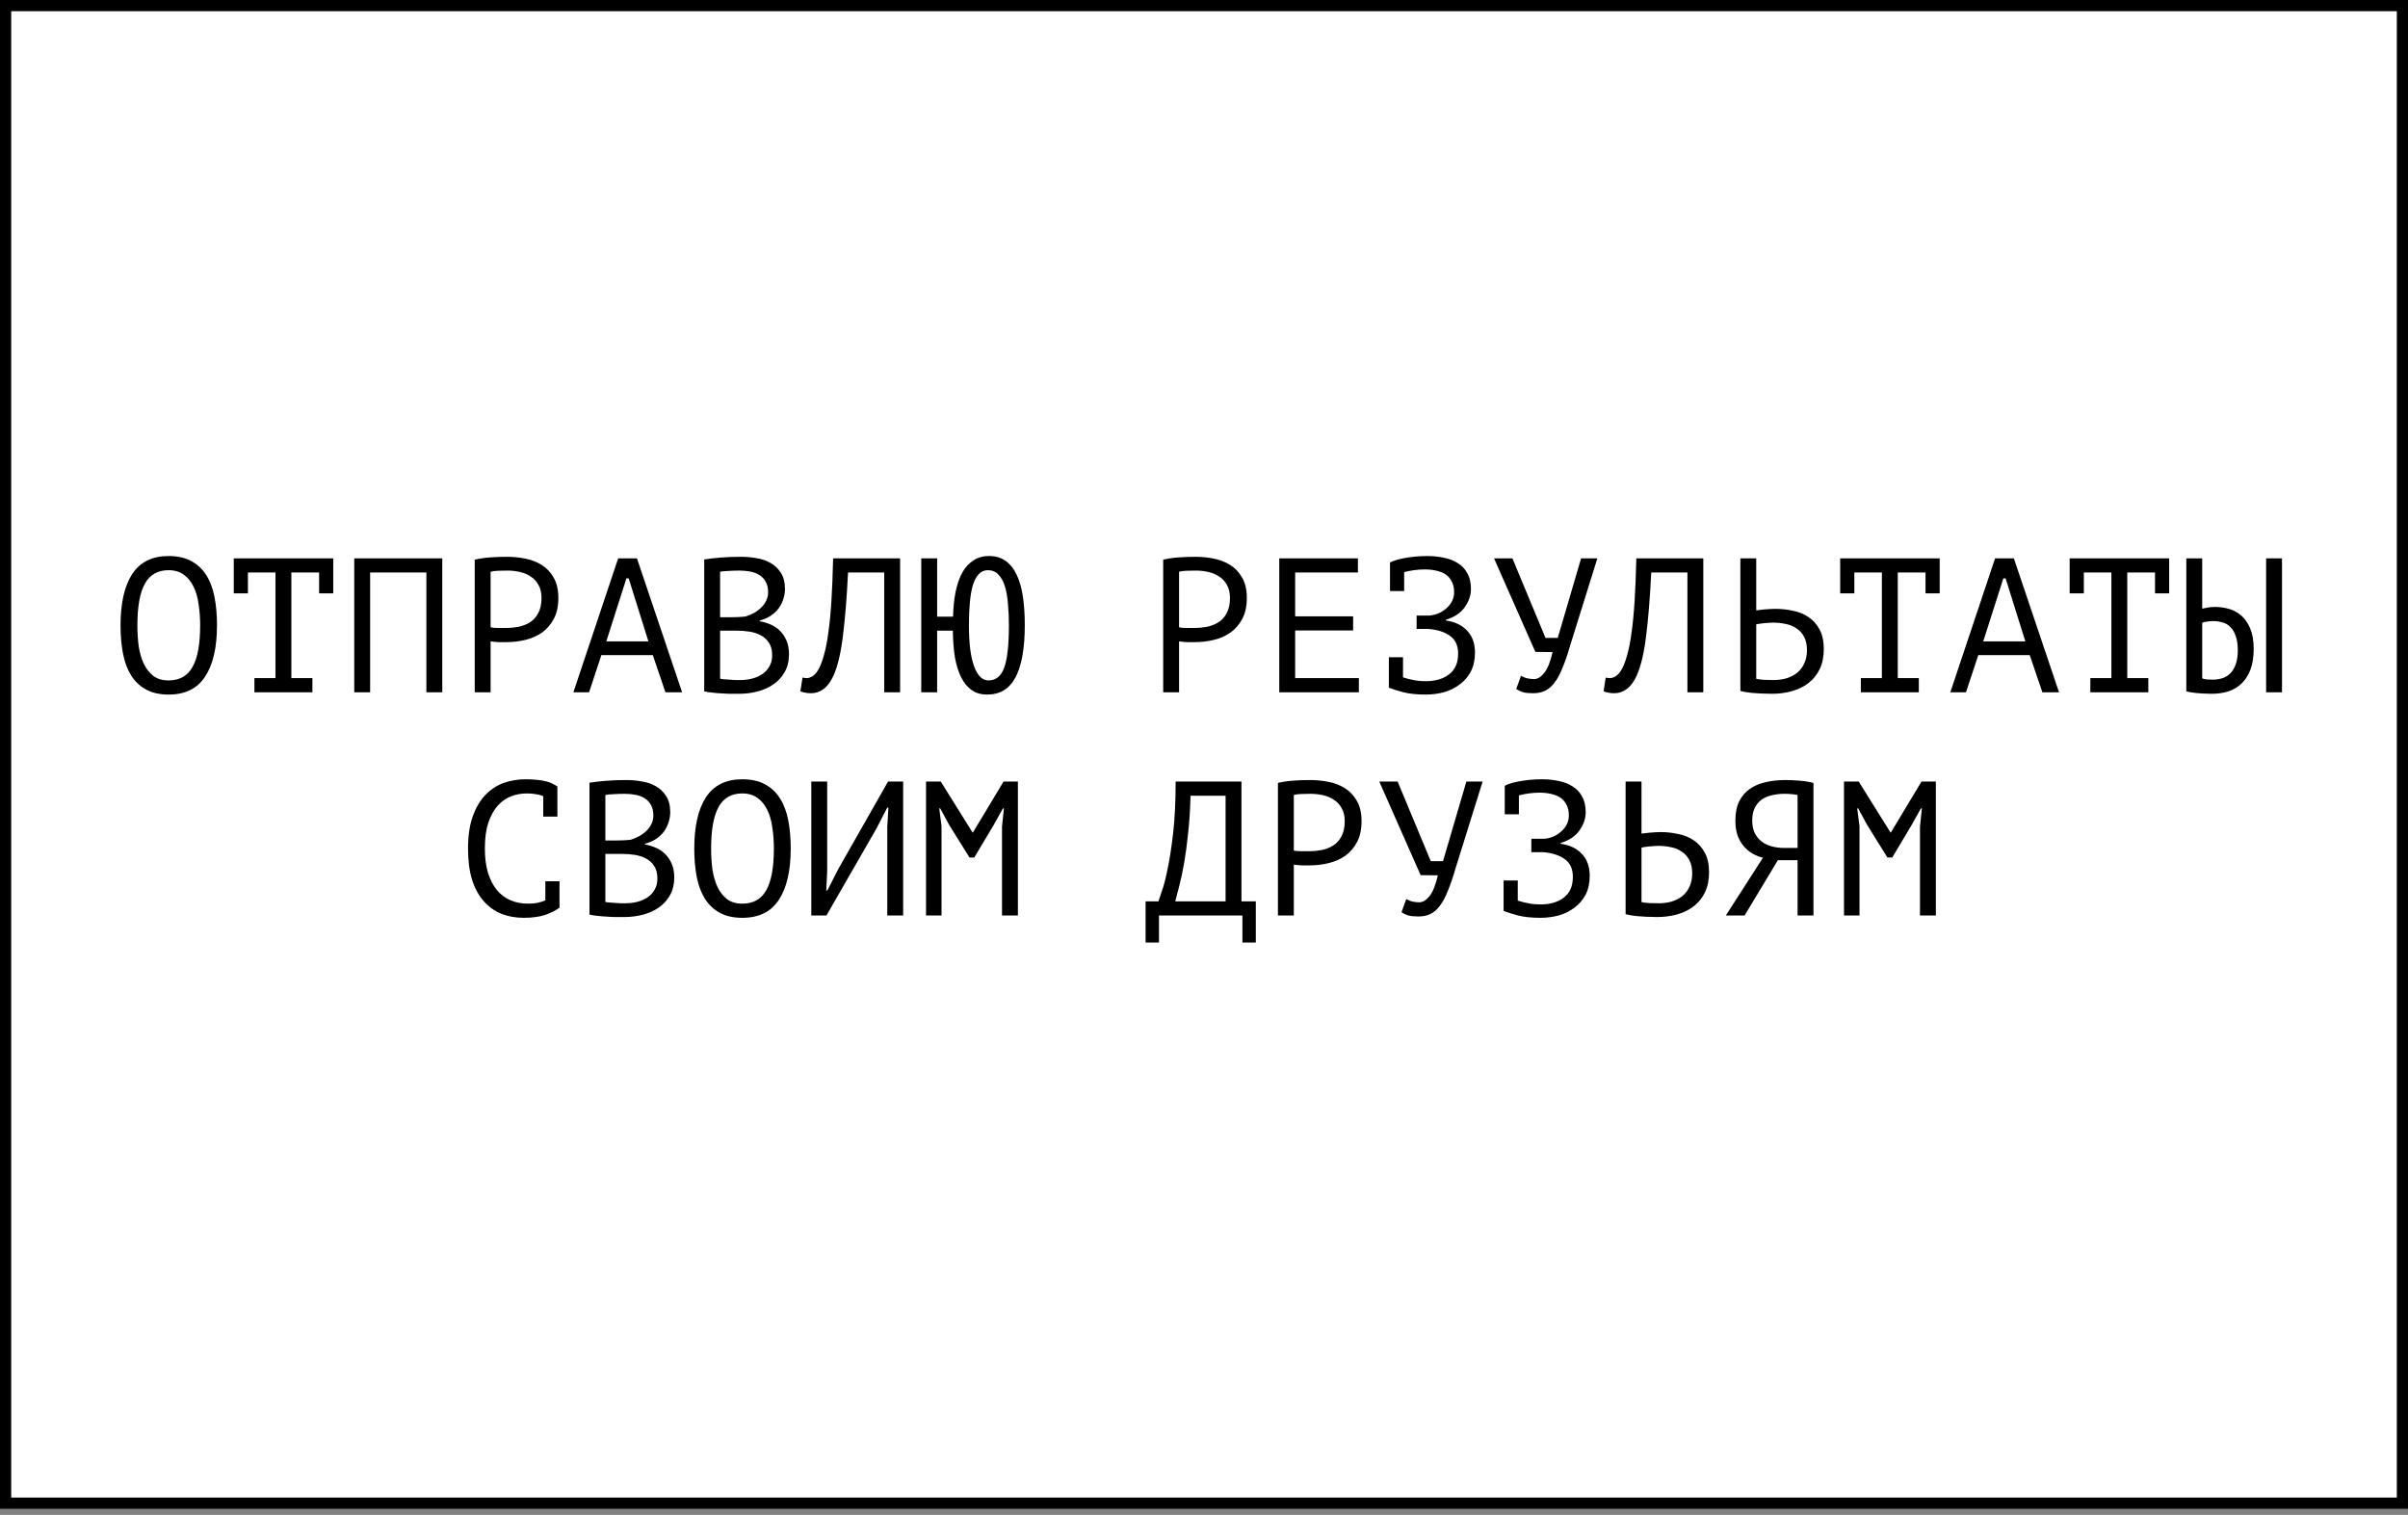
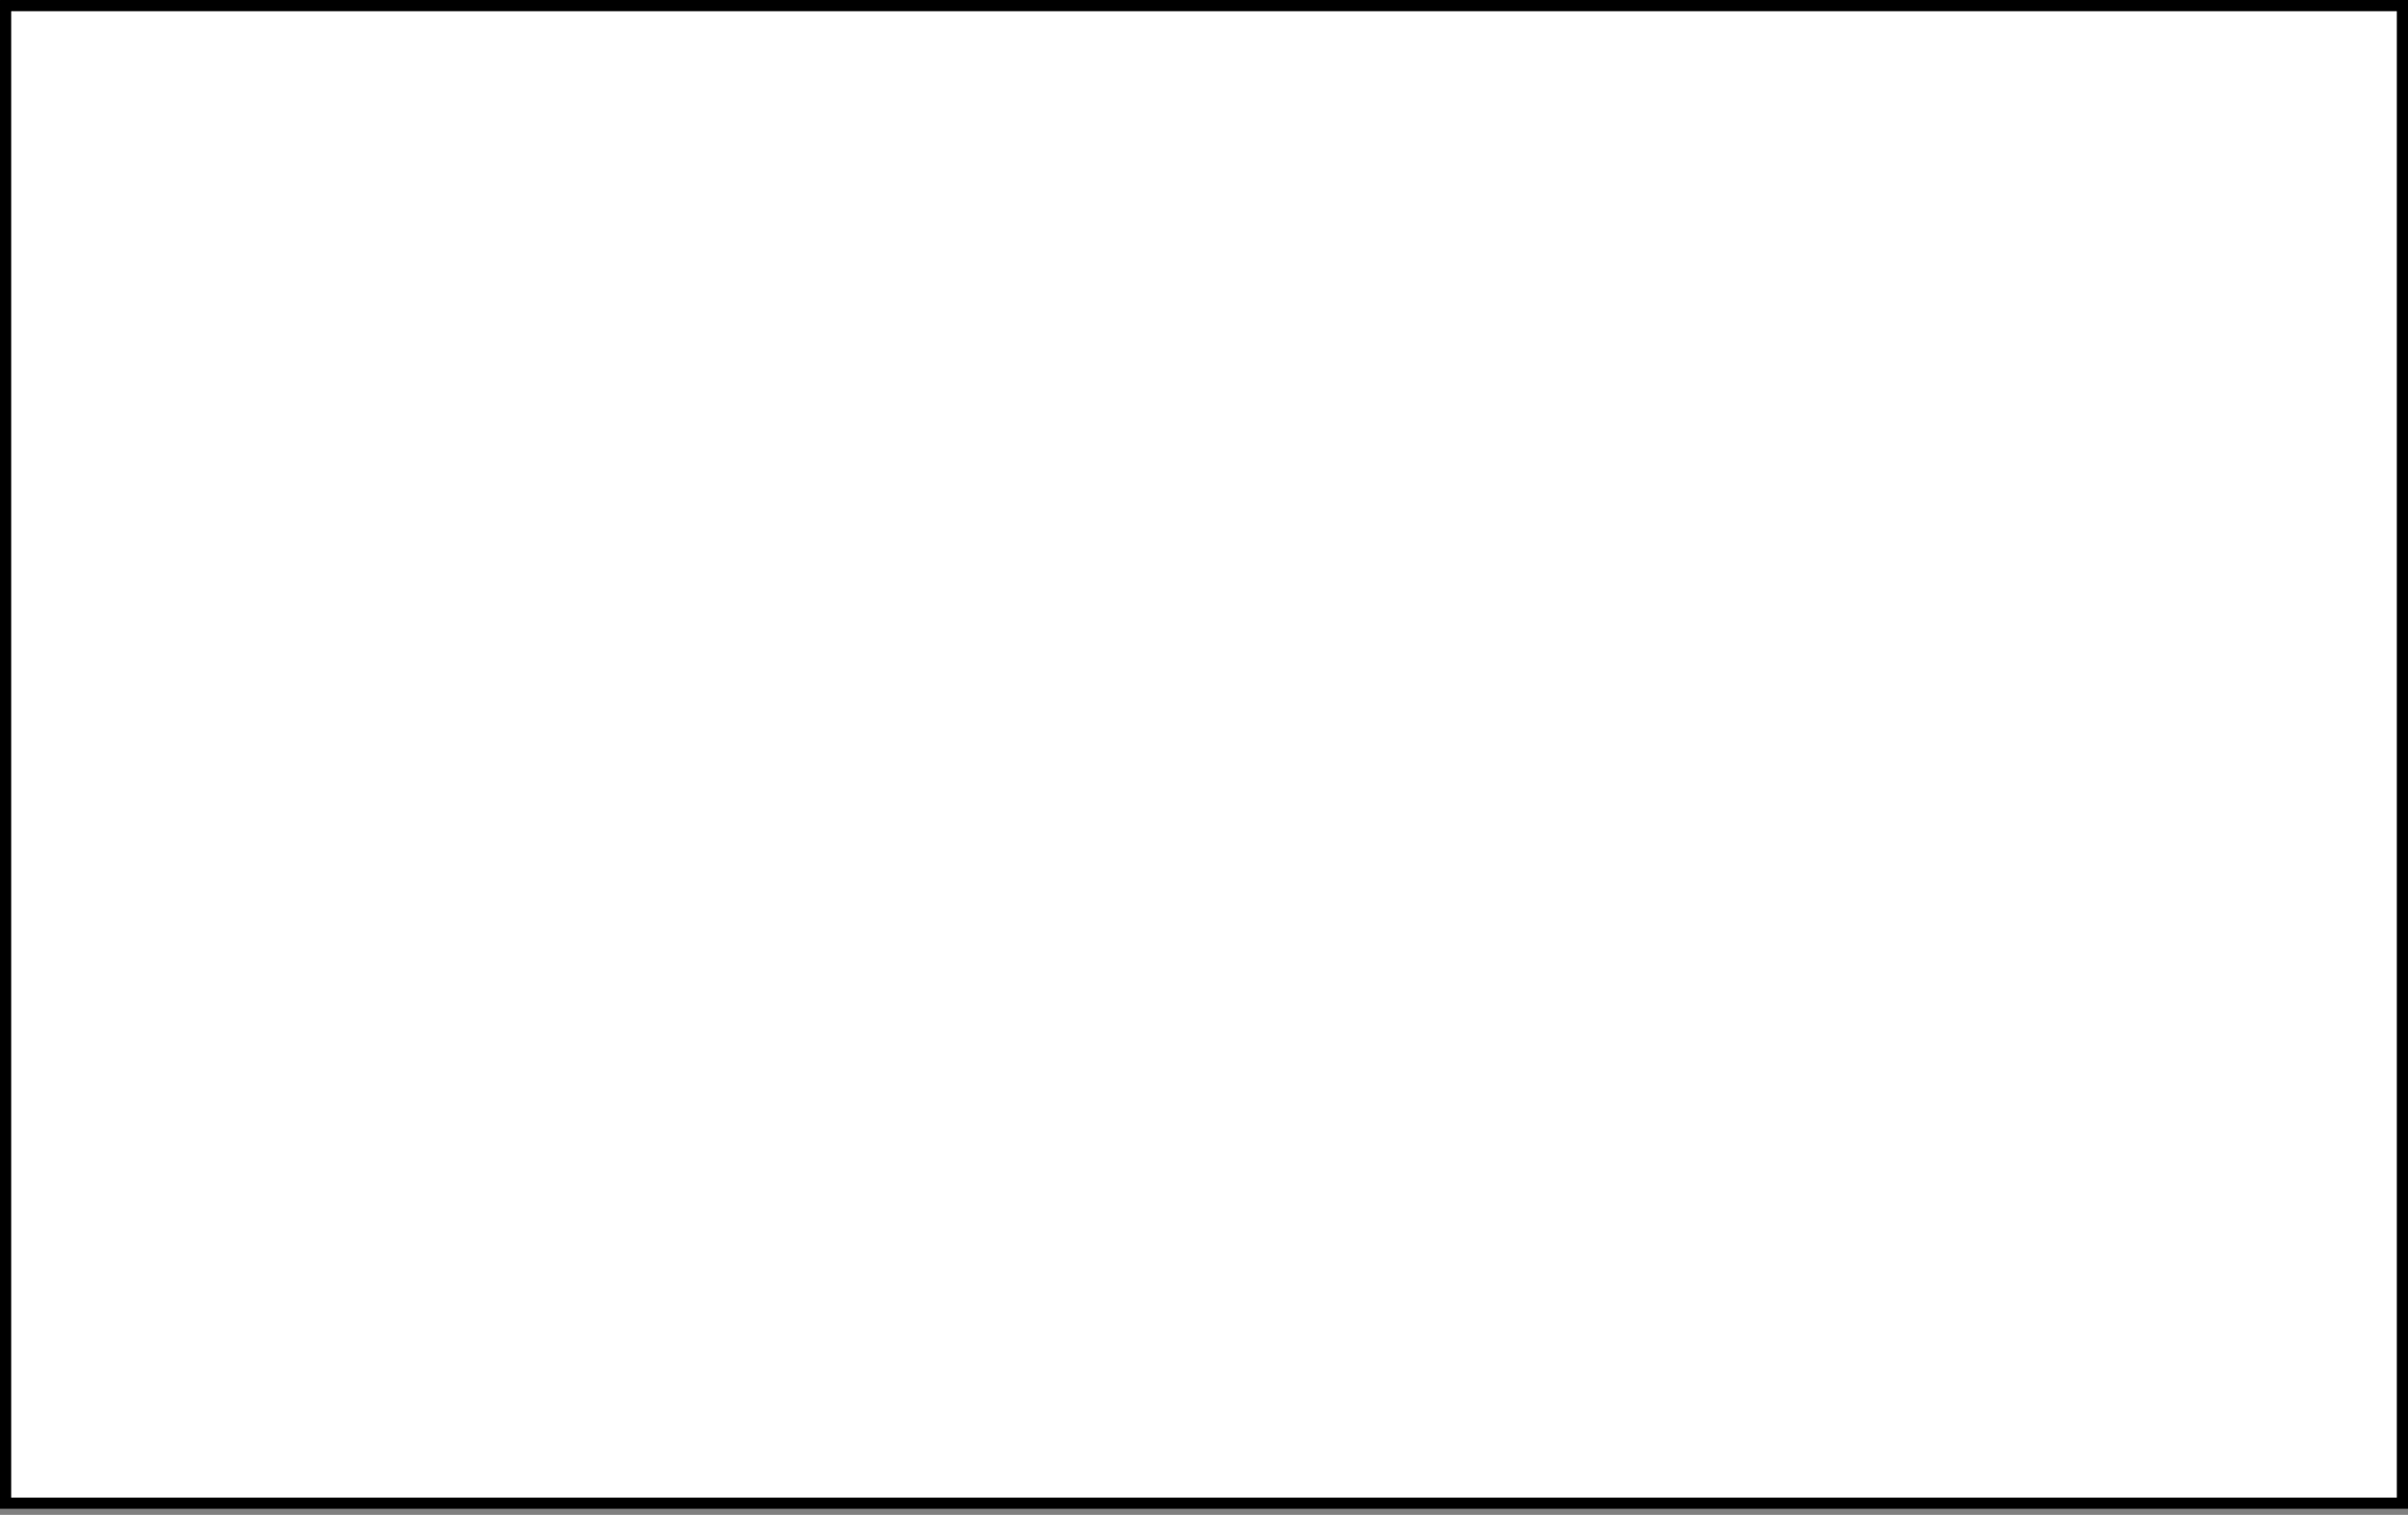
<svg xmlns="http://www.w3.org/2000/svg" width="151" height="95" viewBox="0 0 151 95" fill="none">
  <rect x="0" y="0" width="151" height="95" fill="#808080" stroke="none" />
  <rect x="0.351" y="0.351" width="150.299" height="93.916" fill="white" stroke="black" stroke-width="0.701" />
-   <path d="M7.559 39.214C7.559 37.822 7.803 36.75 8.291 35.998C8.787 35.246 9.547 34.87 10.571 34.87C11.131 34.87 11.603 34.974 11.987 35.182C12.379 35.39 12.695 35.686 12.935 36.07C13.175 36.446 13.347 36.902 13.451 37.438C13.555 37.966 13.607 38.558 13.607 39.214C13.607 40.606 13.359 41.678 12.863 42.43C12.375 43.182 11.611 43.558 10.571 43.558C10.019 43.558 9.551 43.454 9.167 43.246C8.783 43.038 8.471 42.746 8.231 42.37C7.991 41.986 7.819 41.53 7.715 41.002C7.611 40.466 7.559 39.87 7.559 39.214ZM8.615 39.214C8.615 39.678 8.643 40.118 8.699 40.534C8.763 40.95 8.871 41.318 9.023 41.638C9.175 41.95 9.375 42.202 9.623 42.394C9.871 42.578 10.187 42.67 10.571 42.67C11.259 42.67 11.759 42.39 12.071 41.83C12.391 41.27 12.551 40.398 12.551 39.214C12.551 38.758 12.519 38.322 12.455 37.906C12.399 37.482 12.295 37.114 12.143 36.802C11.991 36.482 11.787 36.23 11.531 36.046C11.275 35.854 10.955 35.758 10.571 35.758C9.891 35.758 9.395 36.042 9.083 36.61C8.771 37.17 8.615 38.038 8.615 39.214ZM14.659 35.014H20.898V37.21H20.011V35.902H18.27V42.526H19.59V43.414H15.954V42.526H17.274V35.902H15.546V37.21H14.659V35.014ZM26.738 35.902H23.21V43.414H22.214V35.014H27.734V43.414H26.738V35.902ZM29.769 35.098C30.073 35.026 30.401 34.978 30.753 34.954C31.105 34.93 31.453 34.918 31.797 34.918C32.165 34.918 32.537 34.954 32.913 35.026C33.297 35.098 33.645 35.23 33.957 35.422C34.269 35.614 34.521 35.878 34.713 36.214C34.913 36.55 35.013 36.978 35.013 37.498C35.013 38.01 34.921 38.442 34.737 38.794C34.553 39.146 34.309 39.434 34.005 39.658C33.701 39.874 33.353 40.03 32.961 40.126C32.569 40.222 32.165 40.27 31.749 40.27C31.709 40.27 31.641 40.27 31.545 40.27C31.457 40.27 31.361 40.27 31.257 40.27C31.161 40.262 31.065 40.254 30.969 40.246C30.873 40.238 30.805 40.23 30.765 40.222V43.414H29.769V35.098ZM31.821 35.782C31.613 35.782 31.413 35.786 31.221 35.794C31.029 35.802 30.877 35.822 30.765 35.854V39.334C30.805 39.35 30.869 39.362 30.957 39.37C31.045 39.37 31.137 39.374 31.233 39.382C31.329 39.382 31.421 39.382 31.509 39.382C31.597 39.382 31.661 39.382 31.701 39.382C31.973 39.382 32.241 39.358 32.505 39.31C32.777 39.254 33.021 39.158 33.237 39.022C33.453 38.886 33.625 38.694 33.753 38.446C33.889 38.198 33.957 37.882 33.957 37.498C33.957 37.17 33.893 36.898 33.765 36.682C33.645 36.458 33.481 36.282 33.273 36.154C33.073 36.018 32.845 35.922 32.589 35.866C32.333 35.81 32.077 35.782 31.821 35.782ZM40.937 41.086H37.709L36.941 43.414H35.956L38.764 35.014H39.941L42.773 43.414H41.728L40.937 41.086ZM38.02 40.222H40.66L39.425 36.274H39.281L38.02 40.222ZM49.224 36.934C49.224 37.134 49.192 37.338 49.128 37.546C49.064 37.754 48.968 37.95 48.84 38.134C48.712 38.31 48.548 38.466 48.348 38.602C48.148 38.738 47.912 38.842 47.64 38.914V38.962C47.88 39.002 48.108 39.07 48.324 39.166C48.548 39.262 48.744 39.394 48.912 39.562C49.08 39.73 49.216 39.934 49.32 40.174C49.424 40.414 49.476 40.698 49.476 41.026C49.476 41.458 49.384 41.834 49.2 42.154C49.024 42.466 48.788 42.722 48.492 42.922C48.204 43.122 47.872 43.27 47.496 43.366C47.12 43.462 46.736 43.51 46.344 43.51C46.208 43.51 46.048 43.51 45.864 43.51C45.68 43.51 45.488 43.502 45.288 43.486C45.088 43.478 44.888 43.462 44.688 43.438C44.488 43.422 44.312 43.394 44.16 43.354V35.086C44.456 35.038 44.8 34.998 45.192 34.966C45.584 34.934 46.012 34.918 46.476 34.918C46.788 34.918 47.104 34.946 47.424 35.002C47.752 35.05 48.048 35.15 48.312 35.302C48.576 35.446 48.792 35.65 48.96 35.914C49.136 36.178 49.224 36.518 49.224 36.934ZM46.44 42.646C46.696 42.646 46.944 42.614 47.184 42.55C47.424 42.486 47.636 42.39 47.82 42.262C48.004 42.134 48.148 41.974 48.252 41.782C48.364 41.59 48.42 41.362 48.42 41.098C48.42 40.77 48.352 40.506 48.216 40.306C48.088 40.106 47.916 39.95 47.7 39.838C47.492 39.726 47.256 39.65 46.992 39.61C46.728 39.57 46.464 39.55 46.2 39.55H45.156V42.562C45.212 42.578 45.292 42.59 45.396 42.598C45.5 42.606 45.612 42.614 45.732 42.622C45.852 42.63 45.976 42.638 46.104 42.646C46.232 42.646 46.344 42.646 46.44 42.646ZM45.78 38.71C45.916 38.71 46.08 38.706 46.272 38.698C46.464 38.69 46.624 38.678 46.752 38.662C46.944 38.598 47.124 38.522 47.292 38.434C47.46 38.338 47.608 38.226 47.736 38.098C47.872 37.97 47.976 37.826 48.048 37.666C48.128 37.506 48.168 37.33 48.168 37.138C48.168 36.874 48.116 36.654 48.012 36.478C47.916 36.302 47.784 36.162 47.616 36.058C47.448 35.954 47.256 35.882 47.04 35.842C46.824 35.802 46.604 35.782 46.38 35.782C46.116 35.782 45.872 35.79 45.648 35.806C45.432 35.814 45.268 35.83 45.156 35.854V38.71H45.78ZM55.447 35.902H53.179C53.099 37.502 52.991 38.834 52.855 39.898C52.727 40.954 52.531 41.778 52.267 42.37C52.091 42.754 51.883 43.034 51.643 43.21C51.403 43.386 51.143 43.474 50.863 43.474C50.719 43.474 50.595 43.462 50.491 43.438C50.387 43.422 50.287 43.394 50.191 43.354L50.323 42.49C50.403 42.514 50.487 42.526 50.575 42.526C50.711 42.526 50.843 42.482 50.971 42.394C51.107 42.306 51.239 42.142 51.367 41.902C51.479 41.686 51.583 41.398 51.679 41.038C51.783 40.678 51.871 40.222 51.943 39.67C52.023 39.118 52.087 38.462 52.135 37.702C52.183 36.934 52.219 36.038 52.243 35.014H56.443V43.414H55.447V35.902ZM58.766 38.674H59.762C59.778 38.114 59.83 37.602 59.918 37.138C60.014 36.674 60.15 36.274 60.326 35.938C60.51 35.602 60.742 35.342 61.022 35.158C61.302 34.966 61.634 34.87 62.018 34.87C62.426 34.87 62.77 34.97 63.05 35.17C63.338 35.37 63.57 35.658 63.746 36.034C63.93 36.41 64.062 36.866 64.142 37.402C64.222 37.938 64.262 38.542 64.262 39.214C64.262 40.646 64.07 41.73 63.686 42.466C63.31 43.194 62.714 43.558 61.898 43.558C61.522 43.558 61.202 43.466 60.938 43.282C60.674 43.098 60.454 42.834 60.278 42.49C60.102 42.138 59.97 41.718 59.882 41.23C59.802 40.734 59.758 40.174 59.75 39.55H58.766V43.414H57.77V35.014H58.766V38.674ZM60.758 39.214C60.758 40.334 60.866 41.19 61.082 41.782C61.298 42.374 61.598 42.67 61.982 42.67C62.454 42.67 62.786 42.398 62.978 41.854C63.17 41.31 63.266 40.43 63.266 39.214C63.266 38.734 63.246 38.286 63.206 37.87C63.174 37.446 63.11 37.078 63.014 36.766C62.918 36.454 62.782 36.21 62.606 36.034C62.438 35.85 62.218 35.758 61.946 35.758C61.722 35.758 61.534 35.838 61.382 35.998C61.23 36.158 61.106 36.386 61.01 36.682C60.922 36.978 60.858 37.342 60.818 37.774C60.778 38.198 60.758 38.678 60.758 39.214ZM72.941 35.098C73.245 35.026 73.573 34.978 73.925 34.954C74.277 34.93 74.625 34.918 74.969 34.918C75.337 34.918 75.709 34.954 76.085 35.026C76.469 35.098 76.817 35.23 77.129 35.422C77.441 35.614 77.693 35.878 77.885 36.214C78.085 36.55 78.185 36.978 78.185 37.498C78.185 38.01 78.093 38.442 77.909 38.794C77.725 39.146 77.481 39.434 77.177 39.658C76.873 39.874 76.525 40.03 76.133 40.126C75.741 40.222 75.337 40.27 74.921 40.27C74.881 40.27 74.813 40.27 74.717 40.27C74.629 40.27 74.533 40.27 74.429 40.27C74.333 40.262 74.237 40.254 74.141 40.246C74.045 40.238 73.977 40.23 73.937 40.222V43.414H72.941V35.098ZM74.993 35.782C74.785 35.782 74.585 35.786 74.393 35.794C74.201 35.802 74.049 35.822 73.937 35.854V39.334C73.977 39.35 74.041 39.362 74.129 39.37C74.217 39.37 74.309 39.374 74.405 39.382C74.501 39.382 74.593 39.382 74.681 39.382C74.769 39.382 74.833 39.382 74.873 39.382C75.145 39.382 75.413 39.358 75.677 39.31C75.949 39.254 76.193 39.158 76.409 39.022C76.625 38.886 76.797 38.694 76.925 38.446C77.061 38.198 77.129 37.882 77.129 37.498C77.129 37.17 77.065 36.898 76.937 36.682C76.817 36.458 76.653 36.282 76.445 36.154C76.245 36.018 76.017 35.922 75.761 35.866C75.505 35.81 75.249 35.782 74.993 35.782ZM80.22 35.014H85.152V35.902H81.216V38.65H84.852V39.538H81.216V42.526H85.212V43.414H80.22V35.014ZM87.092 41.218H87.98V42.478C88.172 42.542 88.388 42.598 88.628 42.646C88.868 42.694 89.128 42.718 89.408 42.718C90.016 42.718 90.504 42.574 90.872 42.286C91.248 41.998 91.436 41.566 91.436 40.99C91.436 40.486 91.264 40.114 90.92 39.874C90.576 39.626 90.12 39.482 89.552 39.442H88.832V38.602H89.66C89.868 38.578 90.064 38.526 90.248 38.446C90.432 38.358 90.592 38.25 90.728 38.122C90.872 37.994 90.984 37.846 91.064 37.678C91.144 37.51 91.184 37.33 91.184 37.138C91.184 36.874 91.136 36.654 91.04 36.478C90.952 36.294 90.828 36.146 90.668 36.034C90.508 35.922 90.316 35.842 90.092 35.794C89.868 35.738 89.62 35.71 89.348 35.71C89.116 35.71 88.888 35.726 88.664 35.758C88.44 35.79 88.236 35.83 88.052 35.878V37.066H87.164V35.29V35.278C87.244 35.23 87.36 35.182 87.512 35.134C87.664 35.086 87.844 35.042 88.052 35.002C88.26 34.962 88.488 34.93 88.736 34.906C88.984 34.882 89.244 34.87 89.516 34.87C89.876 34.87 90.22 34.906 90.548 34.978C90.876 35.042 91.164 35.154 91.412 35.314C91.668 35.466 91.868 35.678 92.012 35.95C92.164 36.214 92.24 36.542 92.24 36.934C92.24 37.334 92.108 37.718 91.844 38.086C91.588 38.446 91.196 38.706 90.668 38.866V38.914C91.236 38.994 91.68 39.206 92 39.55C92.328 39.894 92.492 40.354 92.492 40.93C92.492 41.386 92.404 41.782 92.228 42.118C92.052 42.446 91.816 42.718 91.52 42.934C91.232 43.15 90.904 43.31 90.536 43.414C90.168 43.51 89.792 43.558 89.408 43.558C88.856 43.558 88.388 43.51 88.004 43.414C87.62 43.31 87.316 43.214 87.092 43.126V43.114V41.218ZM96.915 40.006H97.683L99.147 35.014H100.167L98.463 40.474C98.303 41.026 98.143 41.494 97.983 41.878C97.831 42.262 97.663 42.574 97.479 42.814C97.303 43.046 97.107 43.214 96.891 43.318C96.675 43.422 96.427 43.474 96.147 43.474C95.883 43.474 95.671 43.454 95.511 43.414C95.359 43.366 95.215 43.298 95.079 43.21L95.379 42.382C95.539 42.47 95.687 42.526 95.823 42.55C95.959 42.574 96.083 42.586 96.195 42.586C96.419 42.586 96.635 42.454 96.843 42.19C97.051 41.926 97.223 41.494 97.359 40.894L96.279 40.882L93.687 35.014H94.839L96.915 40.006ZM105.814 35.902H103.546C103.466 37.502 103.358 38.834 103.222 39.898C103.094 40.954 102.898 41.778 102.634 42.37C102.458 42.754 102.25 43.034 102.01 43.21C101.77 43.386 101.51 43.474 101.23 43.474C101.086 43.474 100.962 43.462 100.858 43.438C100.754 43.422 100.654 43.394 100.558 43.354L100.69 42.49C100.77 42.514 100.854 42.526 100.942 42.526C101.078 42.526 101.21 42.482 101.338 42.394C101.474 42.306 101.606 42.142 101.734 41.902C101.846 41.686 101.95 41.398 102.046 41.038C102.15 40.678 102.238 40.222 102.31 39.67C102.39 39.118 102.454 38.462 102.502 37.702C102.55 36.934 102.586 36.038 102.61 35.014H106.81V43.414H105.814V35.902ZM109.134 35.014H110.13V38.278C110.17 38.27 110.238 38.262 110.334 38.254C110.43 38.238 110.534 38.226 110.646 38.218C110.758 38.21 110.874 38.202 110.994 38.194C111.114 38.186 111.222 38.182 111.318 38.182C111.702 38.182 112.074 38.222 112.434 38.302C112.802 38.374 113.126 38.506 113.406 38.698C113.694 38.89 113.926 39.15 114.102 39.478C114.278 39.798 114.366 40.206 114.366 40.702C114.366 41.182 114.282 41.598 114.114 41.95C113.946 42.302 113.714 42.594 113.418 42.826C113.122 43.058 112.774 43.23 112.374 43.342C111.982 43.454 111.554 43.51 111.09 43.51C110.978 43.51 110.842 43.506 110.682 43.498C110.522 43.498 110.35 43.49 110.166 43.474C109.99 43.466 109.81 43.45 109.626 43.426C109.45 43.402 109.286 43.37 109.134 43.33V35.014ZM111.222 42.646C111.51 42.646 111.778 42.61 112.026 42.538C112.282 42.458 112.506 42.342 112.698 42.19C112.89 42.03 113.038 41.834 113.142 41.602C113.254 41.362 113.31 41.086 113.31 40.774C113.31 40.438 113.25 40.158 113.13 39.934C113.01 39.71 112.85 39.534 112.65 39.406C112.458 39.27 112.234 39.178 111.978 39.13C111.722 39.074 111.458 39.046 111.186 39.046C111.114 39.046 111.026 39.05 110.922 39.058C110.818 39.066 110.714 39.074 110.61 39.082C110.506 39.09 110.41 39.102 110.322 39.118C110.234 39.134 110.17 39.146 110.13 39.154V42.574C110.242 42.598 110.402 42.618 110.61 42.634C110.818 42.642 111.022 42.646 111.222 42.646ZM115.393 35.014H121.633V37.21H120.745V35.902H119.005V42.526H120.325V43.414H116.689V42.526H118.009V35.902H116.281V37.21H115.393V35.014ZM127.28 41.086H124.052L123.284 43.414H122.3L125.108 35.014H126.284L129.116 43.414H128.072L127.28 41.086ZM124.364 40.222H127.004L125.768 36.274H125.624L124.364 40.222ZM129.784 35.014H136.024V37.21H135.136V35.902H133.396V42.526H134.716V43.414H131.08V42.526H132.4V35.902H130.672V37.21H129.784V35.014ZM142.103 35.014H143.099V43.414H142.103V35.014ZM137.099 35.014H138.095V38.17C138.151 38.154 138.251 38.134 138.395 38.11C138.539 38.078 138.703 38.062 138.887 38.062C139.183 38.062 139.475 38.102 139.763 38.182C140.051 38.262 140.311 38.402 140.543 38.602C140.775 38.802 140.963 39.074 141.107 39.418C141.251 39.754 141.323 40.178 141.323 40.69C141.323 41.186 141.259 41.61 141.131 41.962C141.003 42.314 140.823 42.606 140.591 42.838C140.359 43.07 140.079 43.242 139.751 43.354C139.423 43.458 139.063 43.51 138.671 43.51C138.567 43.51 138.447 43.506 138.311 43.498C138.175 43.498 138.035 43.49 137.891 43.474C137.747 43.466 137.603 43.45 137.459 43.426C137.323 43.41 137.203 43.386 137.099 43.354V35.014ZM138.743 42.622C138.975 42.622 139.187 42.59 139.379 42.526C139.579 42.454 139.747 42.346 139.883 42.202C140.027 42.05 140.135 41.858 140.207 41.626C140.287 41.394 140.327 41.11 140.327 40.774C140.327 40.414 140.283 40.118 140.195 39.886C140.115 39.646 140.003 39.458 139.859 39.322C139.723 39.178 139.559 39.082 139.367 39.034C139.183 38.978 138.987 38.95 138.779 38.95C138.643 38.95 138.507 38.962 138.371 38.986C138.235 39.002 138.143 39.026 138.095 39.058V42.538C138.159 42.57 138.251 42.594 138.371 42.61C138.491 42.618 138.615 42.622 138.743 42.622ZM34.065 49.926C33.929 49.87 33.777 49.83 33.609 49.806C33.449 49.774 33.253 49.758 33.021 49.758C32.693 49.758 32.369 49.818 32.049 49.938C31.737 50.058 31.457 50.254 31.209 50.526C30.969 50.798 30.773 51.154 30.621 51.594C30.477 52.034 30.405 52.574 30.405 53.214C30.405 53.79 30.469 54.294 30.597 54.726C30.733 55.158 30.917 55.518 31.149 55.806C31.389 56.094 31.673 56.31 32.001 56.454C32.337 56.598 32.709 56.67 33.117 56.67C33.325 56.67 33.517 56.654 33.693 56.622C33.877 56.582 34.045 56.53 34.197 56.466V55.266H35.085V56.886L35.097 56.91C34.857 57.094 34.553 57.25 34.185 57.378C33.817 57.498 33.369 57.558 32.841 57.558C32.337 57.558 31.869 57.474 31.437 57.306C31.013 57.13 30.645 56.866 30.333 56.514C30.021 56.162 29.777 55.714 29.601 55.17C29.433 54.618 29.349 53.966 29.349 53.214C29.349 52.43 29.445 51.766 29.637 51.222C29.829 50.67 30.089 50.222 30.417 49.878C30.745 49.526 31.125 49.27 31.557 49.11C31.997 48.95 32.465 48.87 32.961 48.87C33.233 48.87 33.469 48.882 33.669 48.906C33.869 48.922 34.045 48.95 34.197 48.99C34.349 49.022 34.481 49.066 34.593 49.122C34.713 49.178 34.829 49.242 34.941 49.314H34.953V51.21H34.065V49.926ZM42.029 50.934C42.029 51.134 41.996 51.338 41.932 51.546C41.868 51.754 41.773 51.95 41.645 52.134C41.517 52.31 41.352 52.466 41.153 52.602C40.953 52.738 40.717 52.842 40.444 52.914V52.962C40.684 53.002 40.913 53.07 41.129 53.166C41.352 53.262 41.548 53.394 41.717 53.562C41.885 53.73 42.02 53.934 42.124 54.174C42.228 54.414 42.281 54.698 42.281 55.026C42.281 55.458 42.188 55.834 42.005 56.154C41.828 56.466 41.593 56.722 41.297 56.922C41.008 57.122 40.676 57.27 40.3 57.366C39.925 57.462 39.541 57.51 39.148 57.51C39.013 57.51 38.852 57.51 38.669 57.51C38.484 57.51 38.292 57.502 38.093 57.486C37.892 57.478 37.693 57.462 37.492 57.438C37.292 57.422 37.117 57.394 36.965 57.354V49.086C37.261 49.038 37.605 48.998 37.996 48.966C38.389 48.934 38.816 48.918 39.281 48.918C39.593 48.918 39.908 48.946 40.228 49.002C40.556 49.05 40.852 49.15 41.117 49.302C41.38 49.446 41.596 49.65 41.764 49.914C41.941 50.178 42.029 50.518 42.029 50.934ZM39.245 56.646C39.501 56.646 39.748 56.614 39.989 56.55C40.228 56.486 40.441 56.39 40.624 56.262C40.809 56.134 40.953 55.974 41.056 55.782C41.169 55.59 41.224 55.362 41.224 55.098C41.224 54.77 41.157 54.506 41.02 54.306C40.892 54.106 40.721 53.95 40.505 53.838C40.297 53.726 40.06 53.65 39.797 53.61C39.532 53.57 39.269 53.55 39.005 53.55H37.961V56.562C38.017 56.578 38.096 56.59 38.2 56.598C38.304 56.606 38.416 56.614 38.536 56.622C38.657 56.63 38.781 56.638 38.908 56.646C39.036 56.646 39.148 56.646 39.245 56.646ZM38.584 52.71C38.721 52.71 38.885 52.706 39.077 52.698C39.269 52.69 39.428 52.678 39.556 52.662C39.748 52.598 39.928 52.522 40.096 52.434C40.264 52.338 40.413 52.226 40.541 52.098C40.676 51.97 40.781 51.826 40.852 51.666C40.932 51.506 40.972 51.33 40.972 51.138C40.972 50.874 40.92 50.654 40.816 50.478C40.721 50.302 40.589 50.162 40.42 50.058C40.252 49.954 40.06 49.882 39.844 49.842C39.629 49.802 39.408 49.782 39.184 49.782C38.92 49.782 38.676 49.79 38.453 49.806C38.236 49.814 38.072 49.83 37.961 49.854V52.71H38.584ZM43.536 53.214C43.536 51.822 43.78 50.75 44.268 49.998C44.764 49.246 45.524 48.87 46.548 48.87C47.108 48.87 47.58 48.974 47.964 49.182C48.356 49.39 48.672 49.686 48.912 50.07C49.152 50.446 49.324 50.902 49.428 51.438C49.532 51.966 49.584 52.558 49.584 53.214C49.584 54.606 49.336 55.678 48.84 56.43C48.352 57.182 47.588 57.558 46.548 57.558C45.996 57.558 45.528 57.454 45.144 57.246C44.76 57.038 44.448 56.746 44.208 56.37C43.968 55.986 43.796 55.53 43.692 55.002C43.588 54.466 43.536 53.87 43.536 53.214ZM44.592 53.214C44.592 53.678 44.62 54.118 44.676 54.534C44.74 54.95 44.848 55.318 45 55.638C45.152 55.95 45.352 56.202 45.6 56.394C45.848 56.578 46.164 56.67 46.548 56.67C47.236 56.67 47.736 56.39 48.048 55.83C48.368 55.27 48.528 54.398 48.528 53.214C48.528 52.758 48.496 52.322 48.432 51.906C48.376 51.482 48.272 51.114 48.12 50.802C47.968 50.482 47.764 50.23 47.508 50.046C47.252 49.854 46.932 49.758 46.548 49.758C45.868 49.758 45.372 50.042 45.06 50.61C44.748 51.17 44.592 52.038 44.592 53.214ZM55.639 51.846L55.711 50.646H55.639L54.943 51.99L51.823 57.414H50.875V49.014H51.871V54.654L51.811 55.842H51.883L52.567 54.498L55.687 49.014H56.635V57.414H55.639V51.846ZM62.834 51.834L62.954 50.694H62.894L62.318 51.726L61.094 53.778H60.794L59.51 51.714L58.958 50.694H58.898L59.042 51.822V57.414H58.07V49.014H58.994L60.986 52.206H61.01L62.93 49.014H63.83V57.414H62.834V51.834ZM78.749 59.106H77.909V57.414H72.677V59.106H71.837V56.526H72.641C72.673 56.43 72.745 56.218 72.857 55.89C72.977 55.562 73.097 55.098 73.217 54.498C73.345 53.898 73.461 53.146 73.565 52.242C73.669 51.338 73.721 50.262 73.721 49.014H77.849V56.526H78.749V59.106ZM76.853 56.526V49.902H74.657C74.633 50.782 74.581 51.574 74.501 52.278C74.429 52.982 74.345 53.606 74.249 54.15C74.153 54.694 74.053 55.162 73.949 55.554C73.853 55.946 73.769 56.27 73.697 56.526H76.853ZM80.136 49.098C80.44 49.026 80.768 48.978 81.12 48.954C81.472 48.93 81.82 48.918 82.164 48.918C82.532 48.918 82.904 48.954 83.28 49.026C83.664 49.098 84.012 49.23 84.324 49.422C84.636 49.614 84.888 49.878 85.08 50.214C85.28 50.55 85.38 50.978 85.38 51.498C85.38 52.01 85.288 52.442 85.104 52.794C84.92 53.146 84.676 53.434 84.372 53.658C84.068 53.874 83.72 54.03 83.328 54.126C82.936 54.222 82.532 54.27 82.116 54.27C82.076 54.27 82.008 54.27 81.912 54.27C81.824 54.27 81.728 54.27 81.624 54.27C81.528 54.262 81.432 54.254 81.336 54.246C81.24 54.238 81.172 54.23 81.132 54.222V57.414H80.136V49.098ZM82.188 49.782C81.98 49.782 81.78 49.786 81.588 49.794C81.396 49.802 81.244 49.822 81.132 49.854V53.334C81.172 53.35 81.236 53.362 81.324 53.37C81.412 53.37 81.504 53.374 81.6 53.382C81.696 53.382 81.788 53.382 81.876 53.382C81.964 53.382 82.028 53.382 82.068 53.382C82.34 53.382 82.608 53.358 82.872 53.31C83.144 53.254 83.388 53.158 83.604 53.022C83.82 52.886 83.992 52.694 84.12 52.446C84.256 52.198 84.324 51.882 84.324 51.498C84.324 51.17 84.26 50.898 84.132 50.682C84.012 50.458 83.848 50.282 83.64 50.154C83.44 50.018 83.212 49.922 82.956 49.866C82.7 49.81 82.444 49.782 82.188 49.782ZM89.72 54.006H90.488L91.952 49.014H92.972L91.268 54.474C91.108 55.026 90.948 55.494 90.788 55.878C90.636 56.262 90.468 56.574 90.284 56.814C90.108 57.046 89.912 57.214 89.696 57.318C89.48 57.422 89.232 57.474 88.952 57.474C88.688 57.474 88.476 57.454 88.316 57.414C88.164 57.366 88.02 57.298 87.884 57.21L88.184 56.382C88.344 56.47 88.492 56.526 88.628 56.55C88.764 56.574 88.888 56.586 89 56.586C89.224 56.586 89.44 56.454 89.648 56.19C89.856 55.926 90.028 55.494 90.164 54.894L89.084 54.882L86.492 49.014H87.644L89.72 54.006ZM94.287 55.218H95.175V56.478C95.367 56.542 95.583 56.598 95.823 56.646C96.063 56.694 96.323 56.718 96.603 56.718C97.211 56.718 97.699 56.574 98.067 56.286C98.443 55.998 98.631 55.566 98.631 54.99C98.631 54.486 98.459 54.114 98.115 53.874C97.771 53.626 97.315 53.482 96.747 53.442H96.027V52.602H96.855C97.063 52.578 97.259 52.526 97.443 52.446C97.627 52.358 97.787 52.25 97.923 52.122C98.067 51.994 98.179 51.846 98.259 51.678C98.339 51.51 98.379 51.33 98.379 51.138C98.379 50.874 98.331 50.654 98.235 50.478C98.147 50.294 98.023 50.146 97.863 50.034C97.703 49.922 97.511 49.842 97.287 49.794C97.063 49.738 96.815 49.71 96.543 49.71C96.311 49.71 96.083 49.726 95.859 49.758C95.635 49.79 95.431 49.83 95.247 49.878V51.066H94.359V49.29V49.278C94.439 49.23 94.555 49.182 94.707 49.134C94.859 49.086 95.039 49.042 95.247 49.002C95.455 48.962 95.683 48.93 95.931 48.906C96.179 48.882 96.439 48.87 96.711 48.87C97.071 48.87 97.415 48.906 97.743 48.978C98.071 49.042 98.359 49.154 98.607 49.314C98.863 49.466 99.063 49.678 99.207 49.95C99.359 50.214 99.435 50.542 99.435 50.934C99.435 51.334 99.303 51.718 99.039 52.086C98.783 52.446 98.391 52.706 97.863 52.866V52.914C98.431 52.994 98.875 53.206 99.195 53.55C99.523 53.894 99.687 54.354 99.687 54.93C99.687 55.386 99.599 55.782 99.423 56.118C99.247 56.446 99.011 56.718 98.715 56.934C98.427 57.15 98.099 57.31 97.731 57.414C97.363 57.51 96.987 57.558 96.603 57.558C96.051 57.558 95.583 57.51 95.199 57.414C94.815 57.31 94.511 57.214 94.287 57.126V57.114V55.218ZM101.938 49.014H102.934V52.278C102.974 52.27 103.042 52.262 103.138 52.254C103.234 52.238 103.338 52.226 103.45 52.218C103.562 52.21 103.678 52.202 103.798 52.194C103.918 52.186 104.026 52.182 104.122 52.182C104.506 52.182 104.878 52.222 105.238 52.302C105.606 52.374 105.93 52.506 106.21 52.698C106.498 52.89 106.73 53.15 106.906 53.478C107.082 53.798 107.17 54.206 107.17 54.702C107.17 55.182 107.086 55.598 106.918 55.95C106.75 56.302 106.518 56.594 106.222 56.826C105.926 57.058 105.578 57.23 105.178 57.342C104.786 57.454 104.358 57.51 103.894 57.51C103.782 57.51 103.646 57.506 103.486 57.498C103.326 57.498 103.154 57.49 102.97 57.474C102.794 57.466 102.614 57.45 102.43 57.426C102.254 57.402 102.09 57.37 101.938 57.33V49.014ZM104.026 56.646C104.314 56.646 104.582 56.61 104.83 56.538C105.086 56.458 105.31 56.342 105.502 56.19C105.694 56.03 105.842 55.834 105.946 55.602C106.058 55.362 106.114 55.086 106.114 54.774C106.114 54.438 106.054 54.158 105.934 53.934C105.814 53.71 105.654 53.534 105.454 53.406C105.262 53.27 105.038 53.178 104.782 53.13C104.526 53.074 104.262 53.046 103.99 53.046C103.918 53.046 103.83 53.05 103.726 53.058C103.622 53.066 103.518 53.074 103.414 53.082C103.31 53.09 103.214 53.102 103.126 53.118C103.038 53.134 102.974 53.146 102.934 53.154V56.574C103.046 56.598 103.206 56.618 103.414 56.634C103.622 56.642 103.826 56.646 104.026 56.646ZM113.718 57.414H112.722V53.946H111.486L109.398 57.414H108.222L110.55 53.79C110.318 53.734 110.098 53.646 109.89 53.526C109.682 53.406 109.498 53.25 109.338 53.058C109.178 52.866 109.05 52.642 108.954 52.386C108.866 52.122 108.822 51.814 108.822 51.462C108.822 50.974 108.902 50.57 109.062 50.25C109.23 49.922 109.454 49.662 109.734 49.47C110.022 49.27 110.354 49.13 110.73 49.05C111.114 48.962 111.518 48.918 111.942 48.918C112.214 48.918 112.502 48.93 112.806 48.954C113.118 48.978 113.422 49.026 113.718 49.098V57.414ZM111.894 49.782C111.63 49.782 111.378 49.81 111.138 49.866C110.898 49.914 110.682 50.002 110.49 50.13C110.306 50.258 110.158 50.43 110.046 50.646C109.934 50.862 109.878 51.134 109.878 51.462C109.878 51.766 109.93 52.026 110.034 52.242C110.146 52.458 110.294 52.638 110.478 52.782C110.662 52.918 110.874 53.018 111.114 53.082C111.362 53.146 111.626 53.178 111.906 53.178H112.722V49.854C112.61 49.83 112.494 49.814 112.374 49.806C112.254 49.79 112.094 49.782 111.894 49.782ZM120.397 51.834L120.517 50.694H120.457L119.881 51.726L118.657 53.778H118.357L117.073 51.714L116.521 50.694H116.461L116.605 51.822V57.414H115.633V49.014H116.557L118.549 52.206H118.573L120.493 49.014H121.393V57.414H120.397V51.834Z" fill="black" />
</svg>